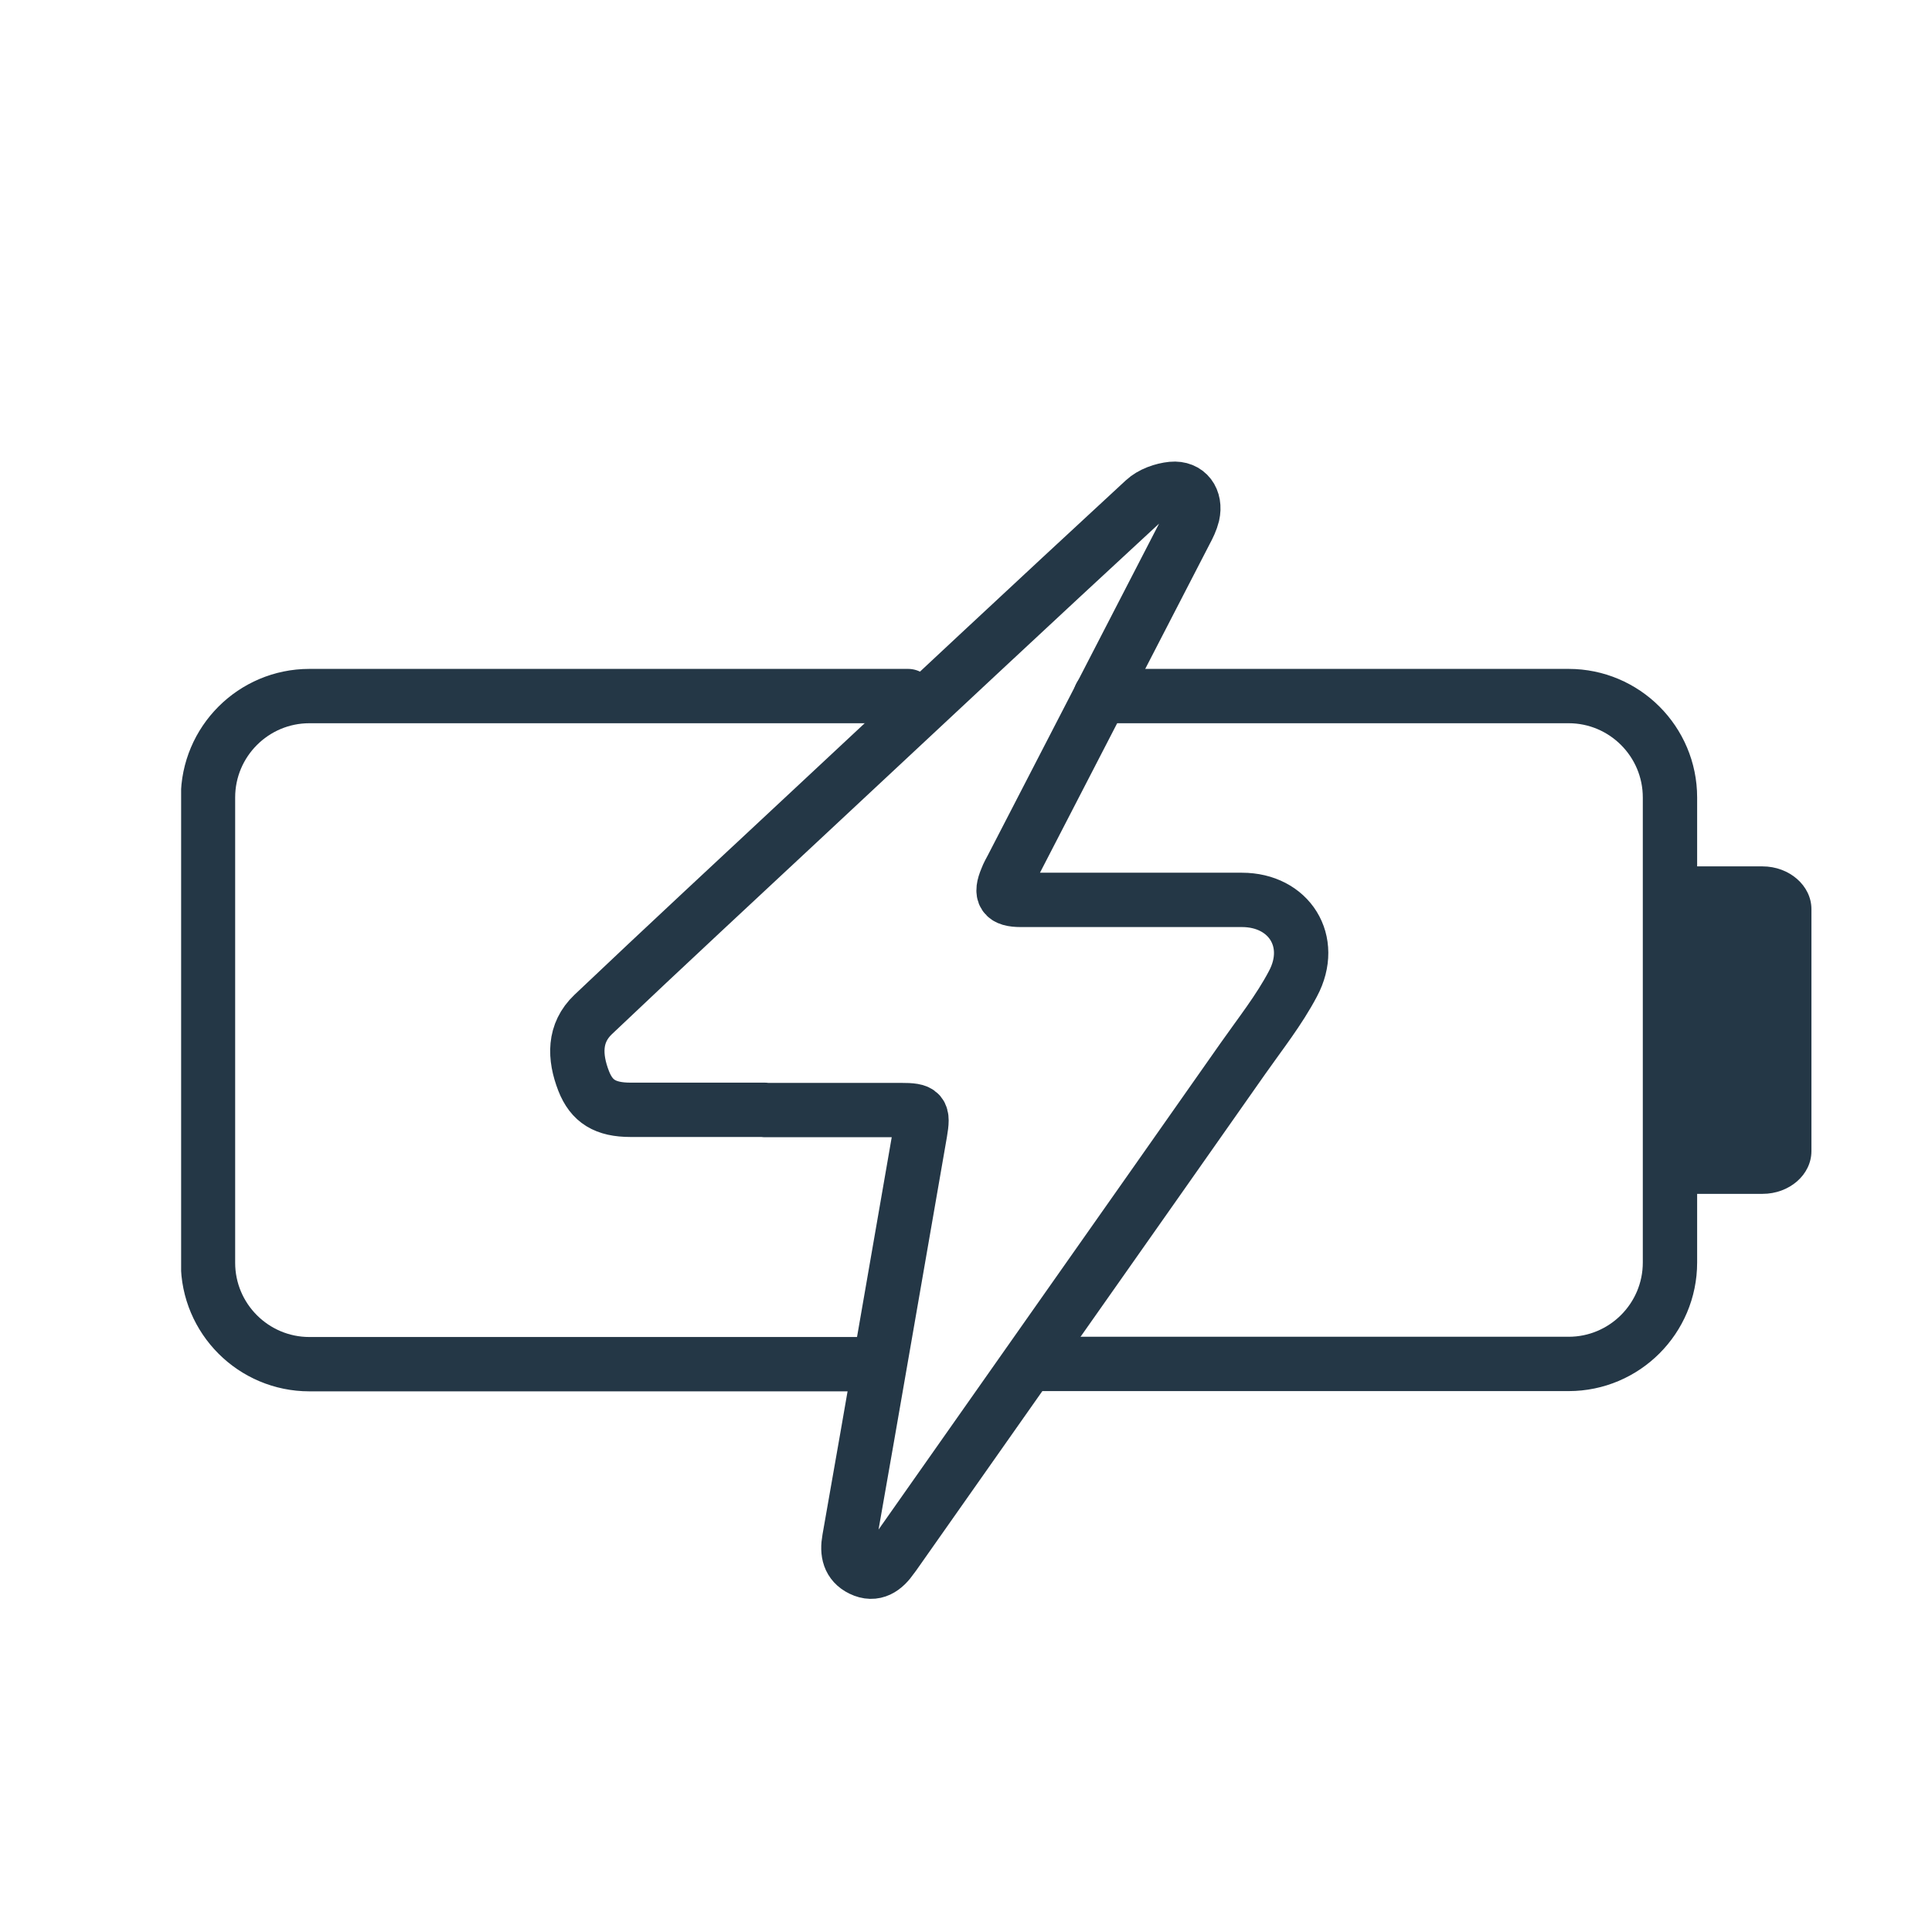
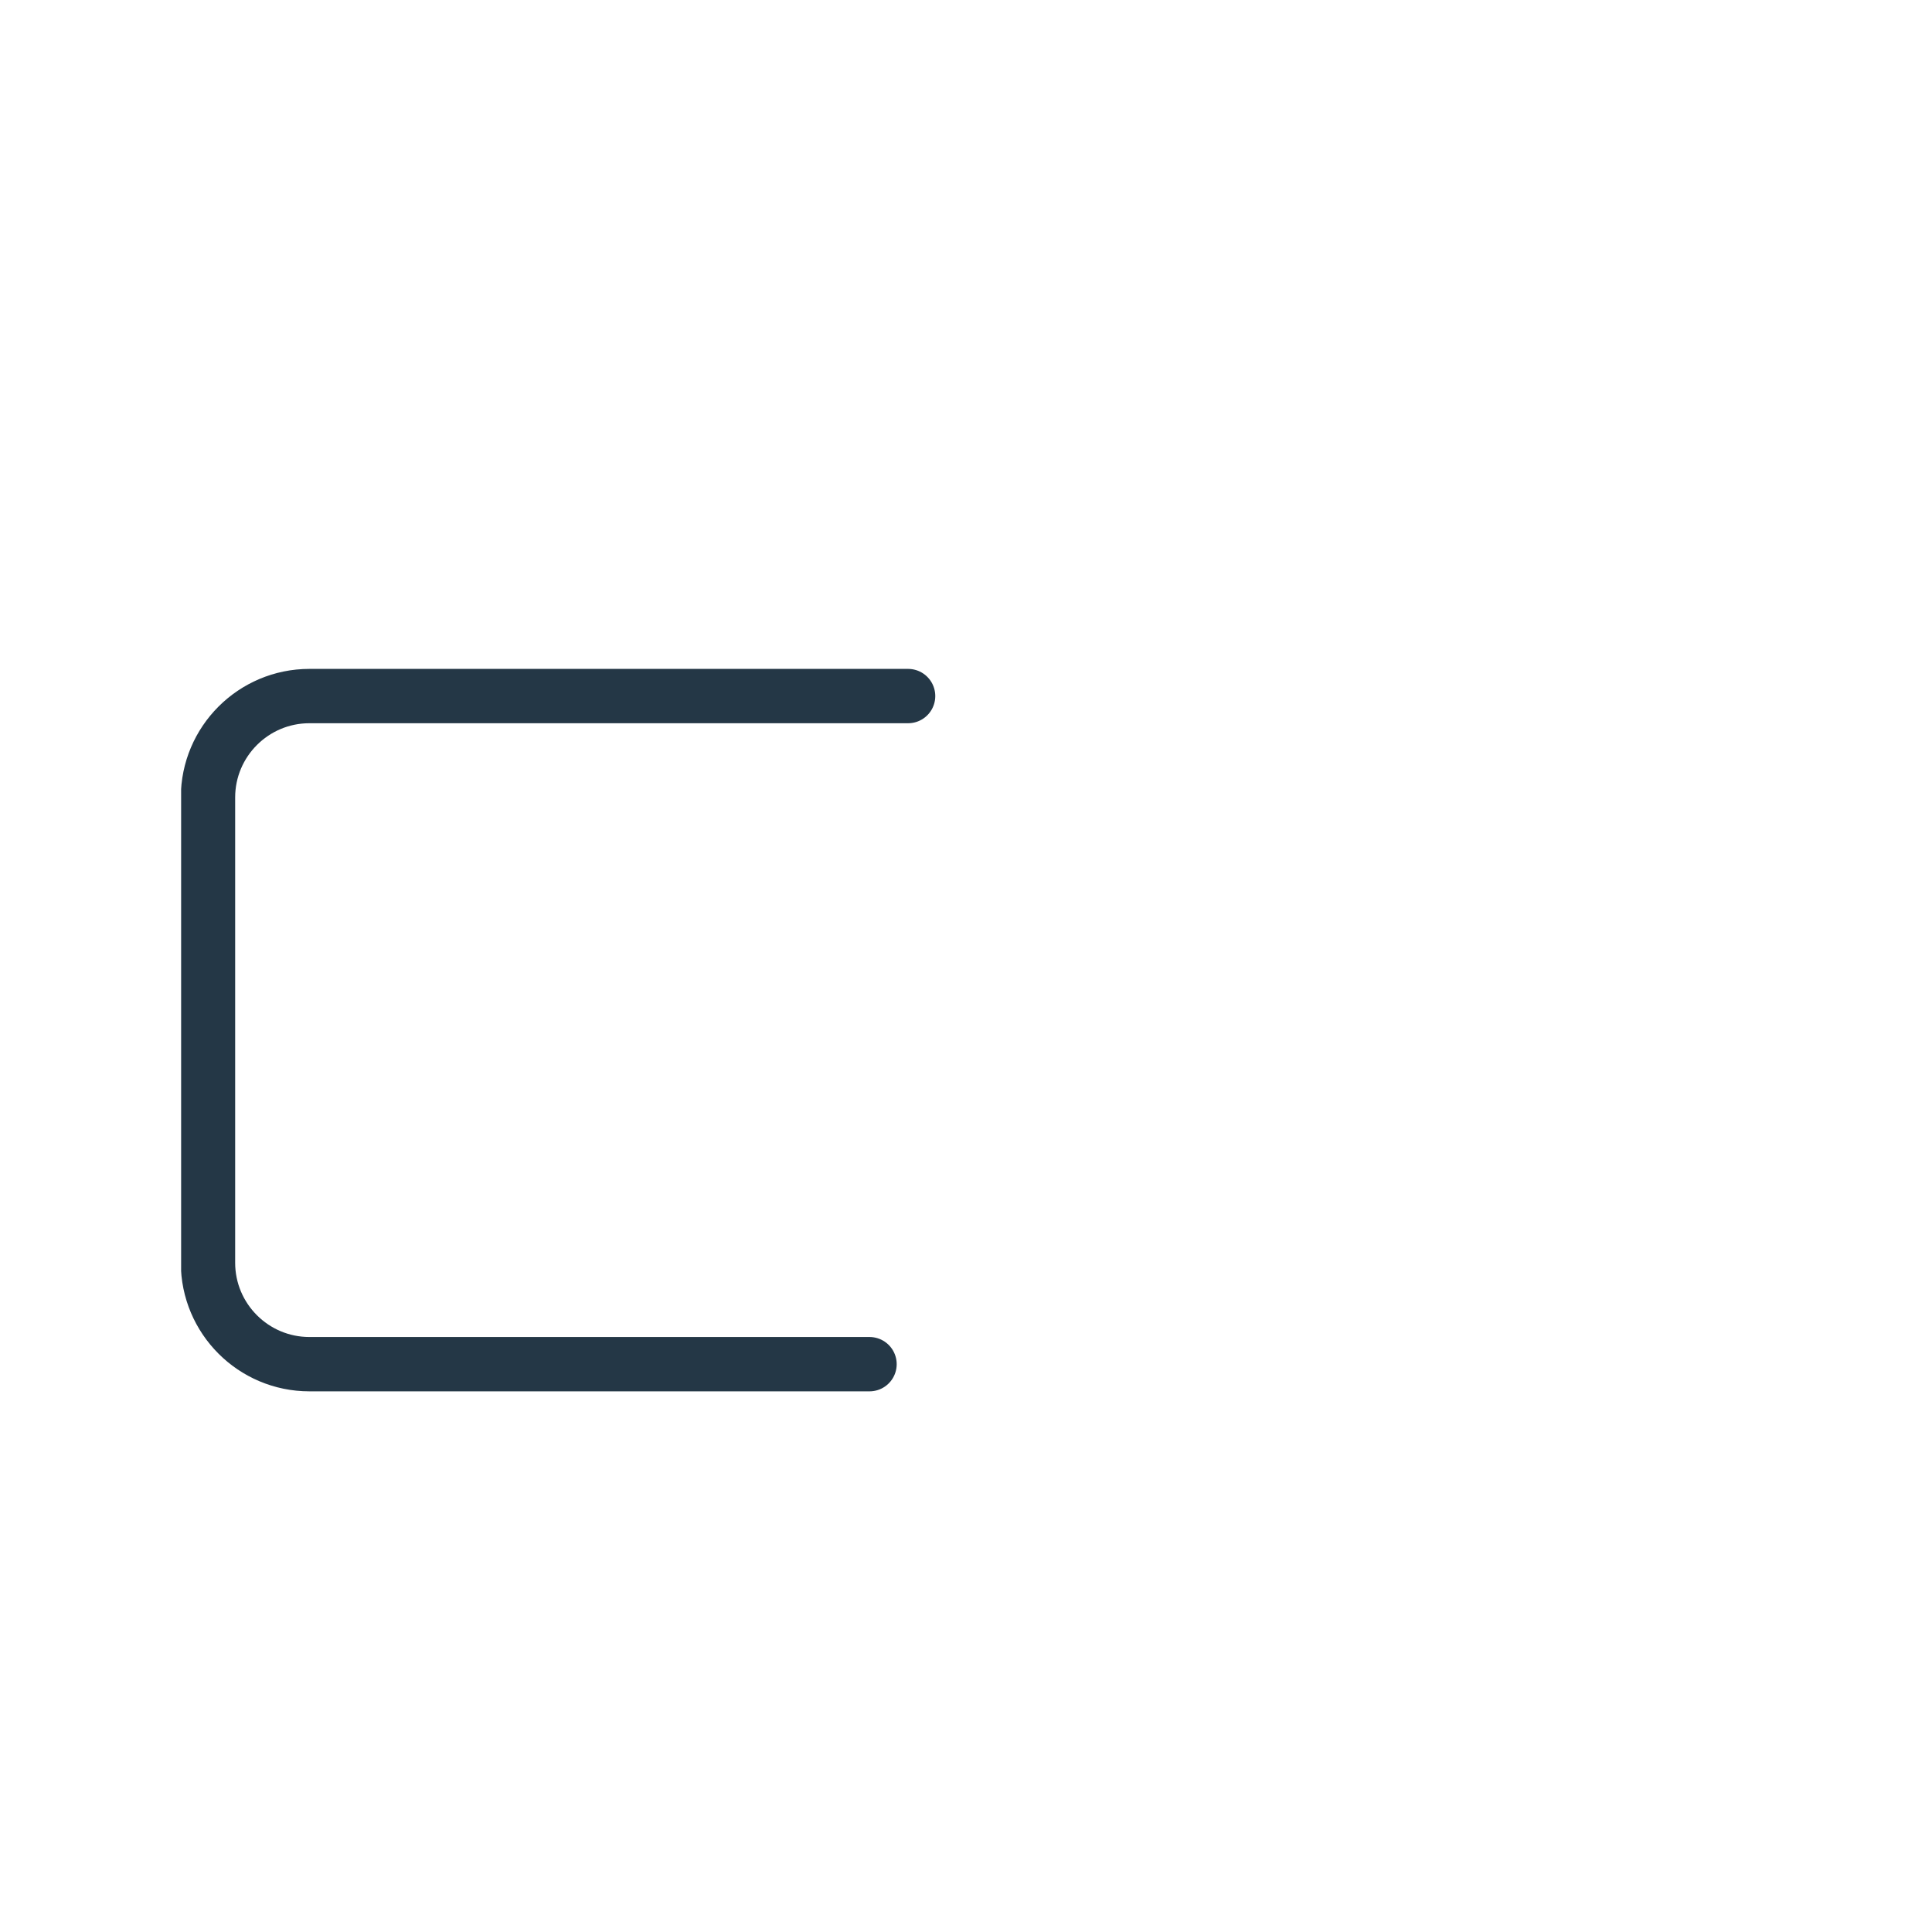
<svg xmlns="http://www.w3.org/2000/svg" width="32" height="32" viewBox="0 0 32 32" fill="none">
  <g clip-path="url(#clip0_1203_2115)">
    <path d="M14.402 22.595H5.125C4.198 22.595 3.445 21.842 3.445 20.915V13.209C3.445 12.282 4.198 11.529 5.125 11.529H15.041" stroke="#243746" stroke-width="0.9" stroke-linecap="round" stroke-linejoin="round" />
-     <path d="M18.226 11.529H25.981C26.907 11.529 27.66 12.282 27.66 13.209V20.911C27.66 21.838 26.907 22.591 25.981 22.591H17.125" stroke="#243746" stroke-width="0.9" stroke-linecap="round" stroke-linejoin="round" />
-     <path d="M27.914 14.35H29.193C29.638 14.35 30.003 14.67 30.003 15.058V19.065C30.003 19.458 29.638 19.774 29.193 19.774H27.914" fill="#243746" />
-     <path d="M12.666 18.382C11.925 18.382 11.185 18.382 10.444 18.382C10.027 18.382 9.8 18.244 9.667 17.904C9.513 17.507 9.501 17.111 9.825 16.803C11.023 15.666 12.233 14.545 13.439 13.419C15.273 11.707 17.106 9.991 18.952 8.287C19.069 8.178 19.255 8.113 19.413 8.097C19.668 8.073 19.81 8.275 19.753 8.526C19.729 8.623 19.684 8.716 19.636 8.805C18.676 10.663 17.721 12.517 16.762 14.371C16.73 14.431 16.697 14.488 16.673 14.553C16.564 14.812 16.624 14.905 16.908 14.905C18.13 14.905 19.348 14.905 20.57 14.905C21.352 14.905 21.789 15.593 21.416 16.293C21.186 16.73 20.874 17.123 20.587 17.532C18.676 20.256 16.758 22.975 14.848 25.695C14.823 25.732 14.799 25.764 14.775 25.796C14.649 25.979 14.487 26.1 14.265 25.991C14.066 25.893 14.026 25.715 14.066 25.497C14.463 23.25 14.848 21.004 15.24 18.758C15.297 18.422 15.268 18.386 14.92 18.386C14.172 18.386 13.423 18.386 12.67 18.386L12.666 18.382Z" stroke="#243746" stroke-width="0.9" stroke-linecap="round" stroke-linejoin="round" />
  </g>
  <defs>
    <clipPath id="clip0_1203_2115">
      <rect width="27" height="18.82" fill="white" transform="translate(3 7.651)" />
    </clipPath>
  </defs>
</svg>